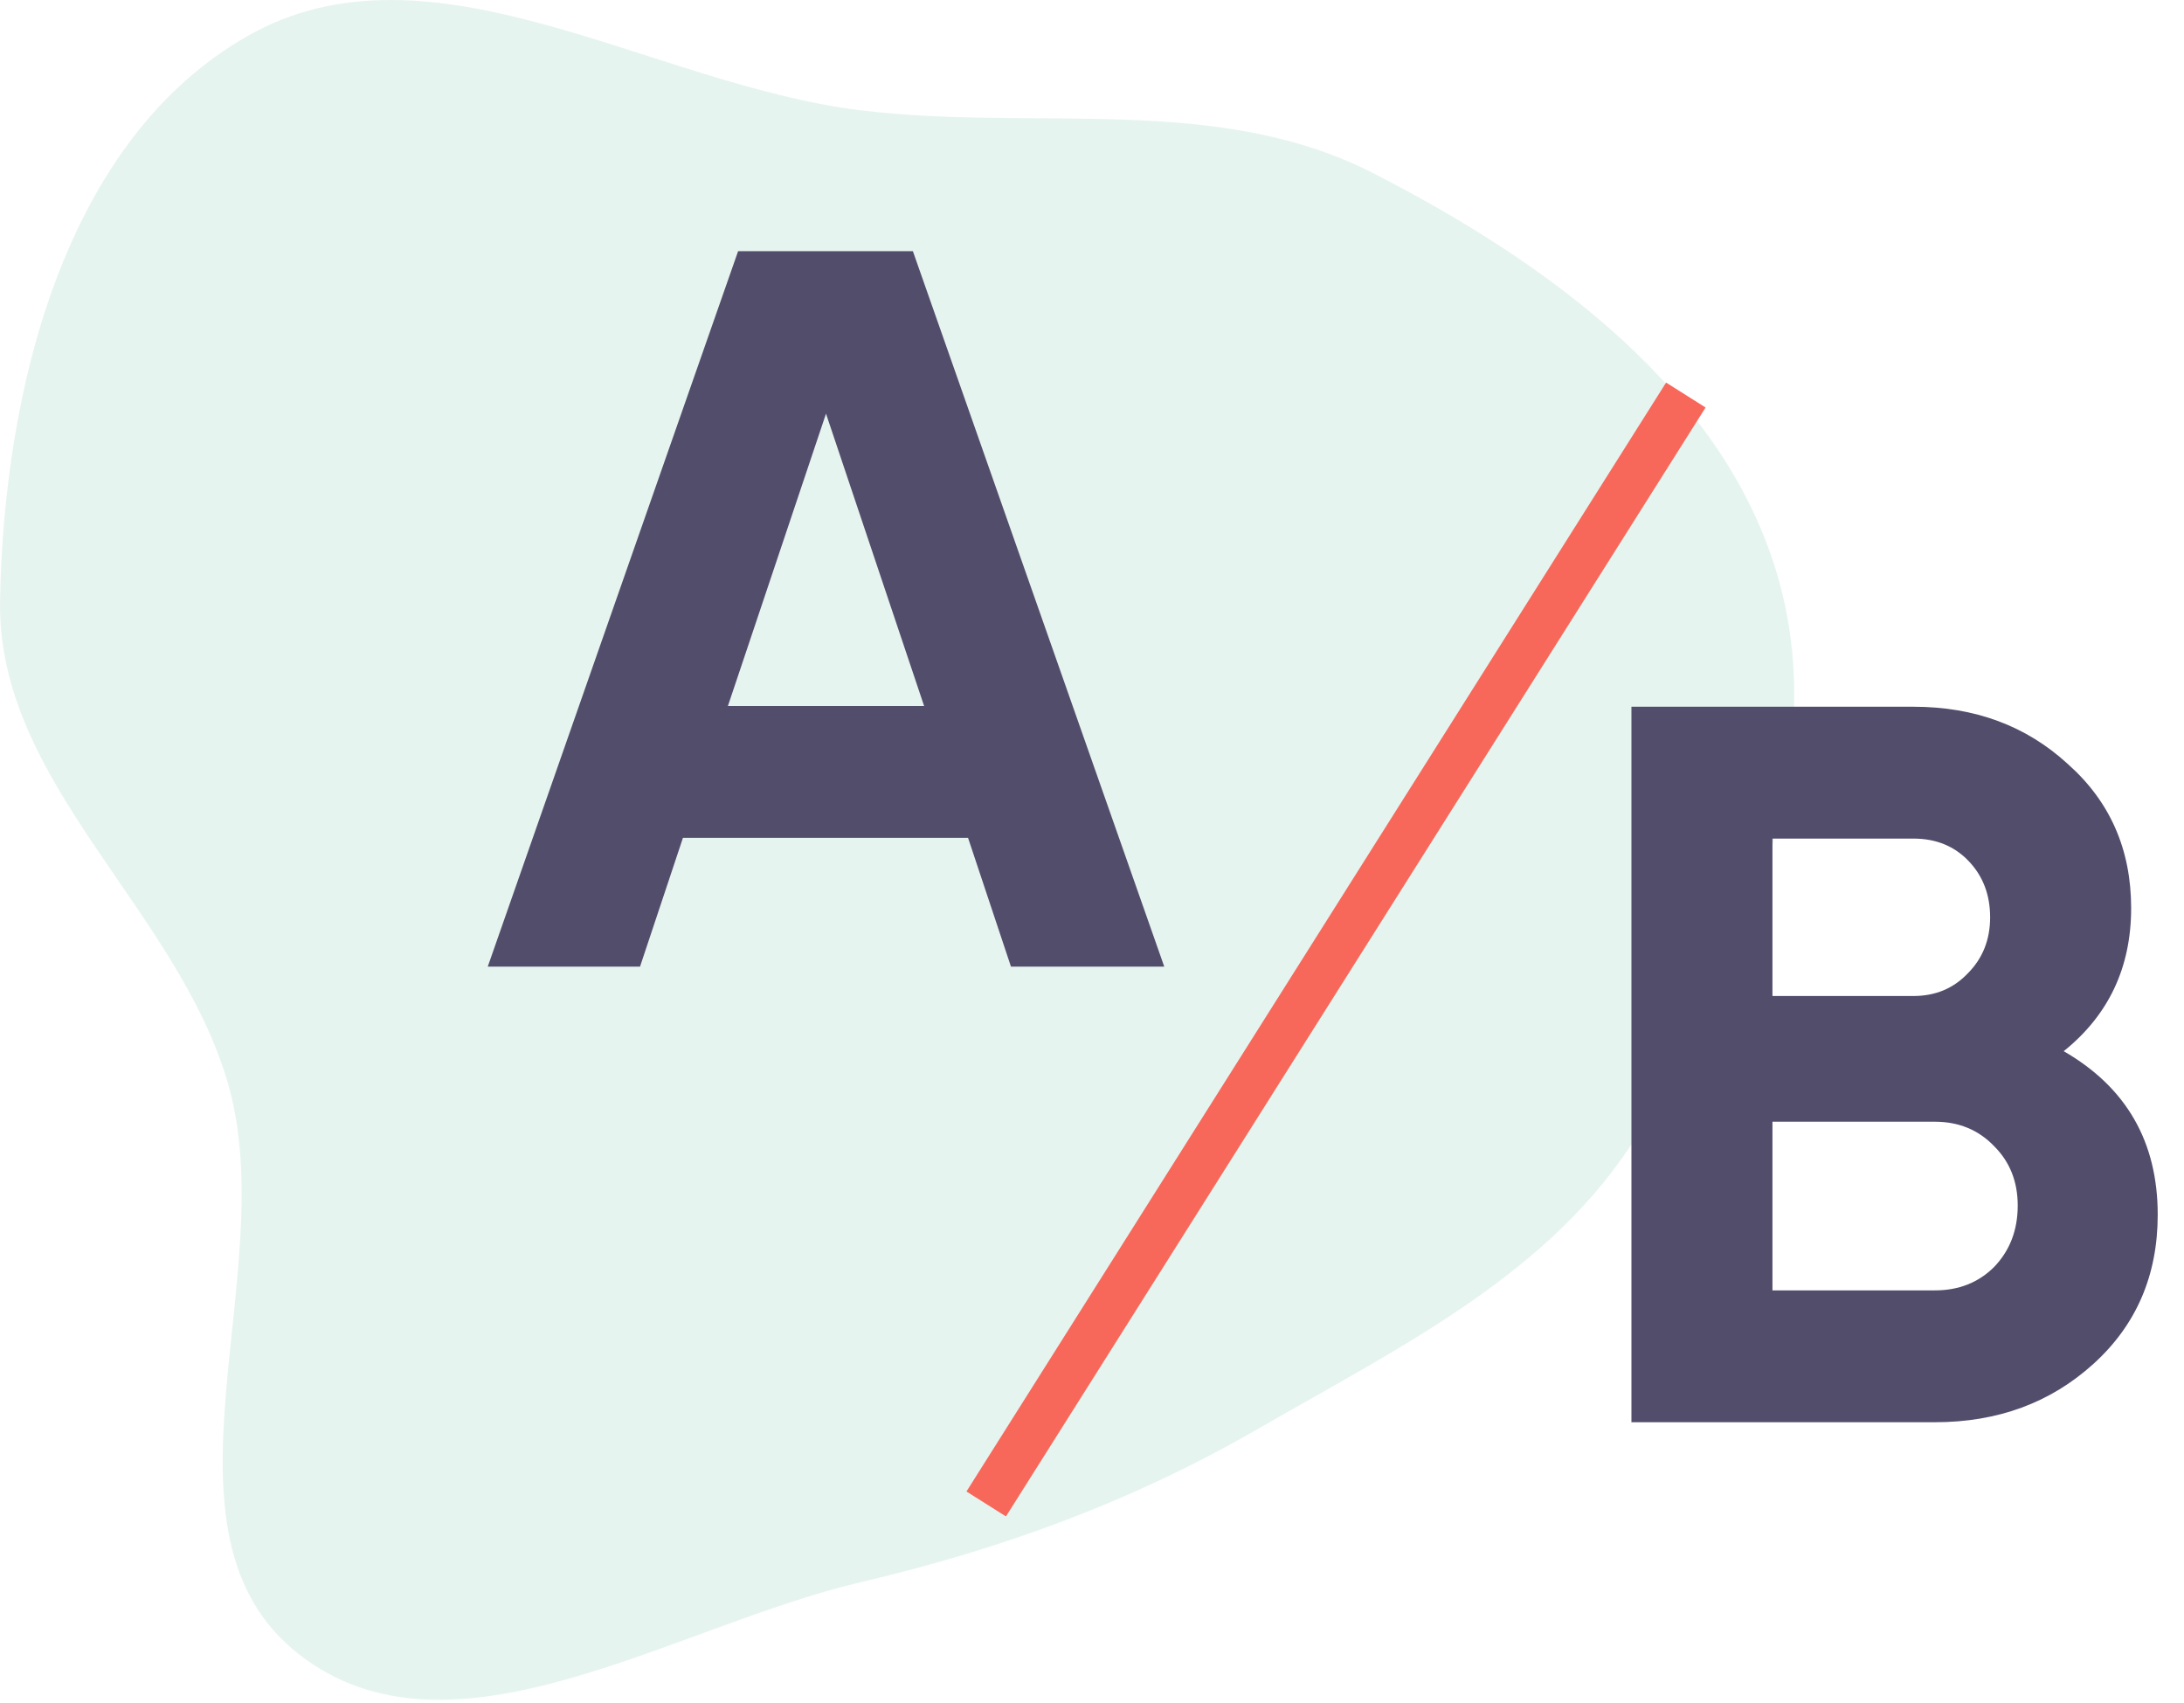
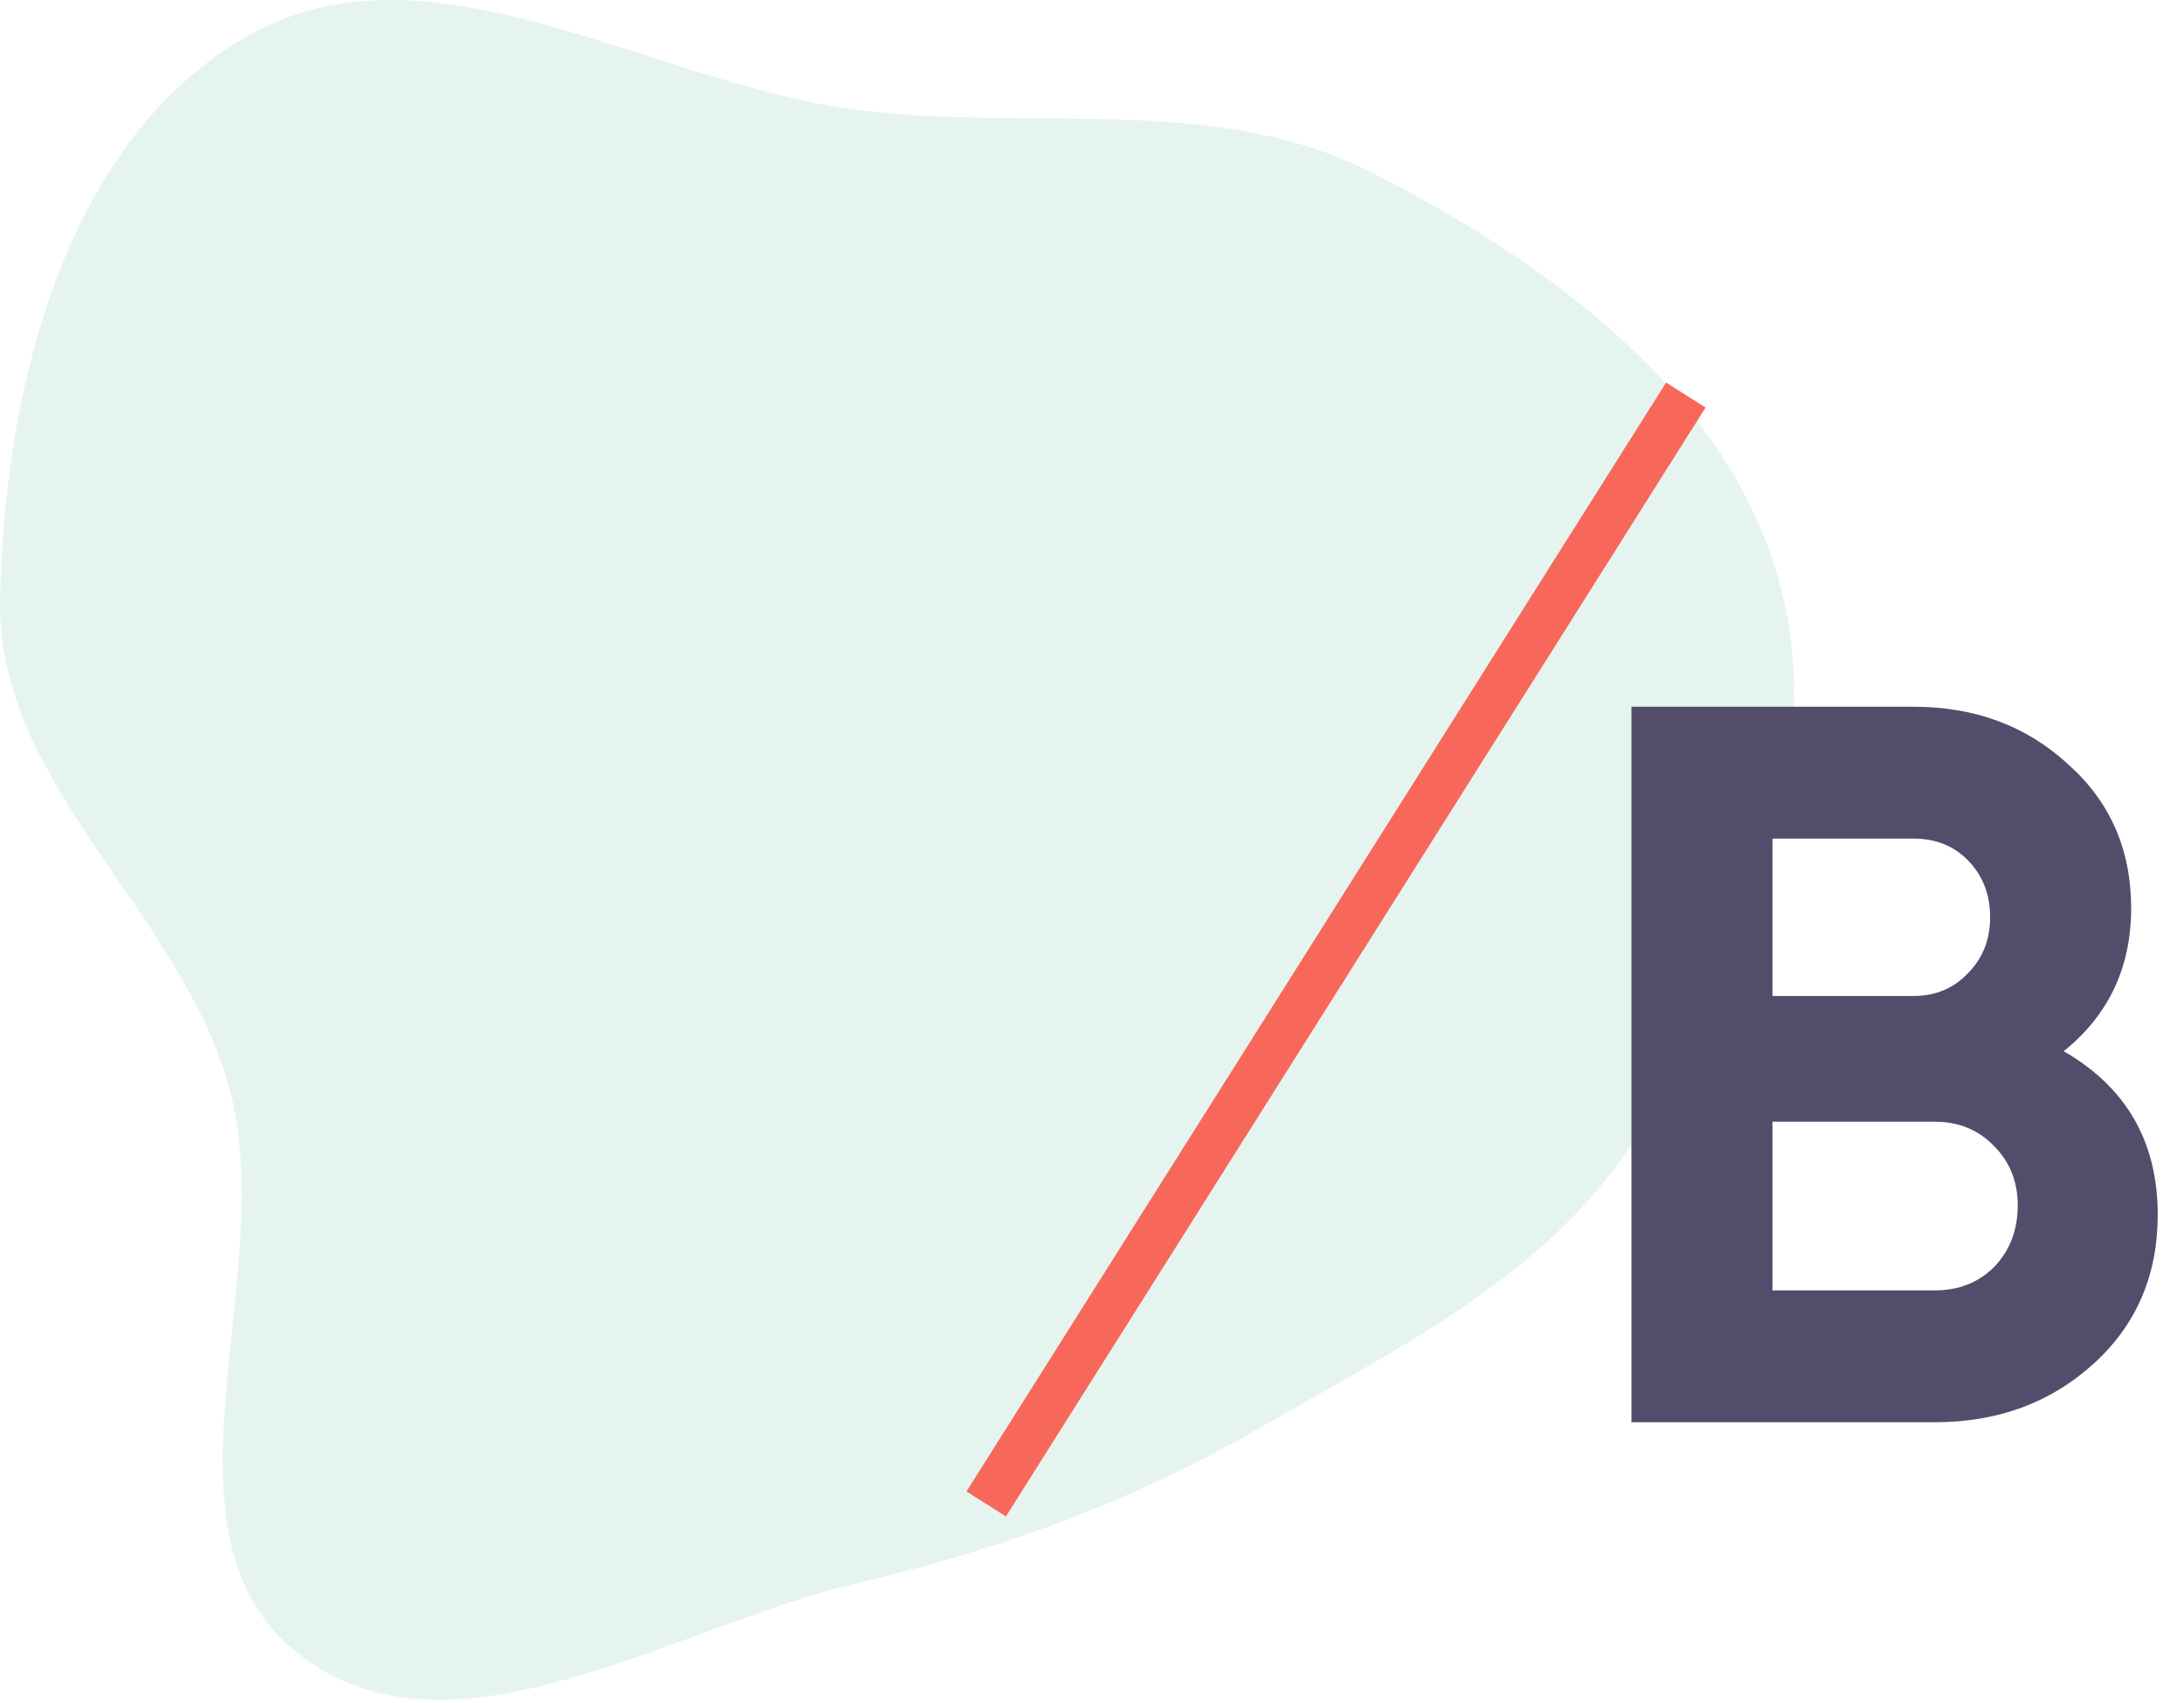
<svg xmlns="http://www.w3.org/2000/svg" width="748" height="583" viewBox="0 0 748 583" fill="none">
  <path opacity="0.15" fill-rule="evenodd" clip-rule="evenodd" d="M294.725 37.764C354.799 45.091 416.664 31.781 470.515 59.397C530.405 90.111 591.442 134.242 609.361 199.12C627.088 263.301 596.123 331.226 561.262 387.954C531.776 435.936 479.923 460.969 431.148 489.121C387.87 514.1 343.372 530.376 294.725 541.793C230.166 556.946 154.349 607.3 102.211 566.324C49.525 524.917 96.538 436.153 78.272 371.681C61.172 311.321 -1.116 268.319 0.015 205.594C1.315 133.505 22.098 48.027 84.751 12.347C147.553 -23.417 222.986 29.014 294.725 37.764Z" fill="#57B894" />
-   <path d="M346.25 331L331.55 286.9H233.9L219.2 331H167.05L252.8 86H312.65L398.75 331H346.25ZM249.3 241.75H316.5L282.9 141.65L249.3 241.75Z" fill="#534D6C" />
  <path d="M706.8 359.95C728.267 372.317 739 390.983 739 415.95C739 436.717 731.65 453.75 716.95 467.05C702.25 480.35 684.167 487 662.7 487H558.75V242H655.35C676.35 242 693.967 248.533 708.2 261.6C722.667 274.433 729.9 290.883 729.9 310.95C729.9 331.25 722.2 347.583 706.8 359.95ZM655.35 287.15H607.05V341.05H655.35C662.817 341.05 669 338.483 673.9 333.35C679.033 328.217 681.6 321.8 681.6 314.1C681.6 306.4 679.15 299.983 674.25 294.85C669.35 289.717 663.05 287.15 655.35 287.15ZM662.7 441.85C670.867 441.85 677.633 439.167 683 433.8C688.367 428.2 691.05 421.2 691.05 412.8C691.05 404.633 688.367 397.867 683 392.5C677.633 386.9 670.867 384.1 662.7 384.1H607.05V441.85H662.7Z" fill="#534D6C" />
  <rect x="584.149" y="139.539" width="449" height="16" transform="rotate(122.254 584.149 139.539)" fill="#F7685B" />
</svg>